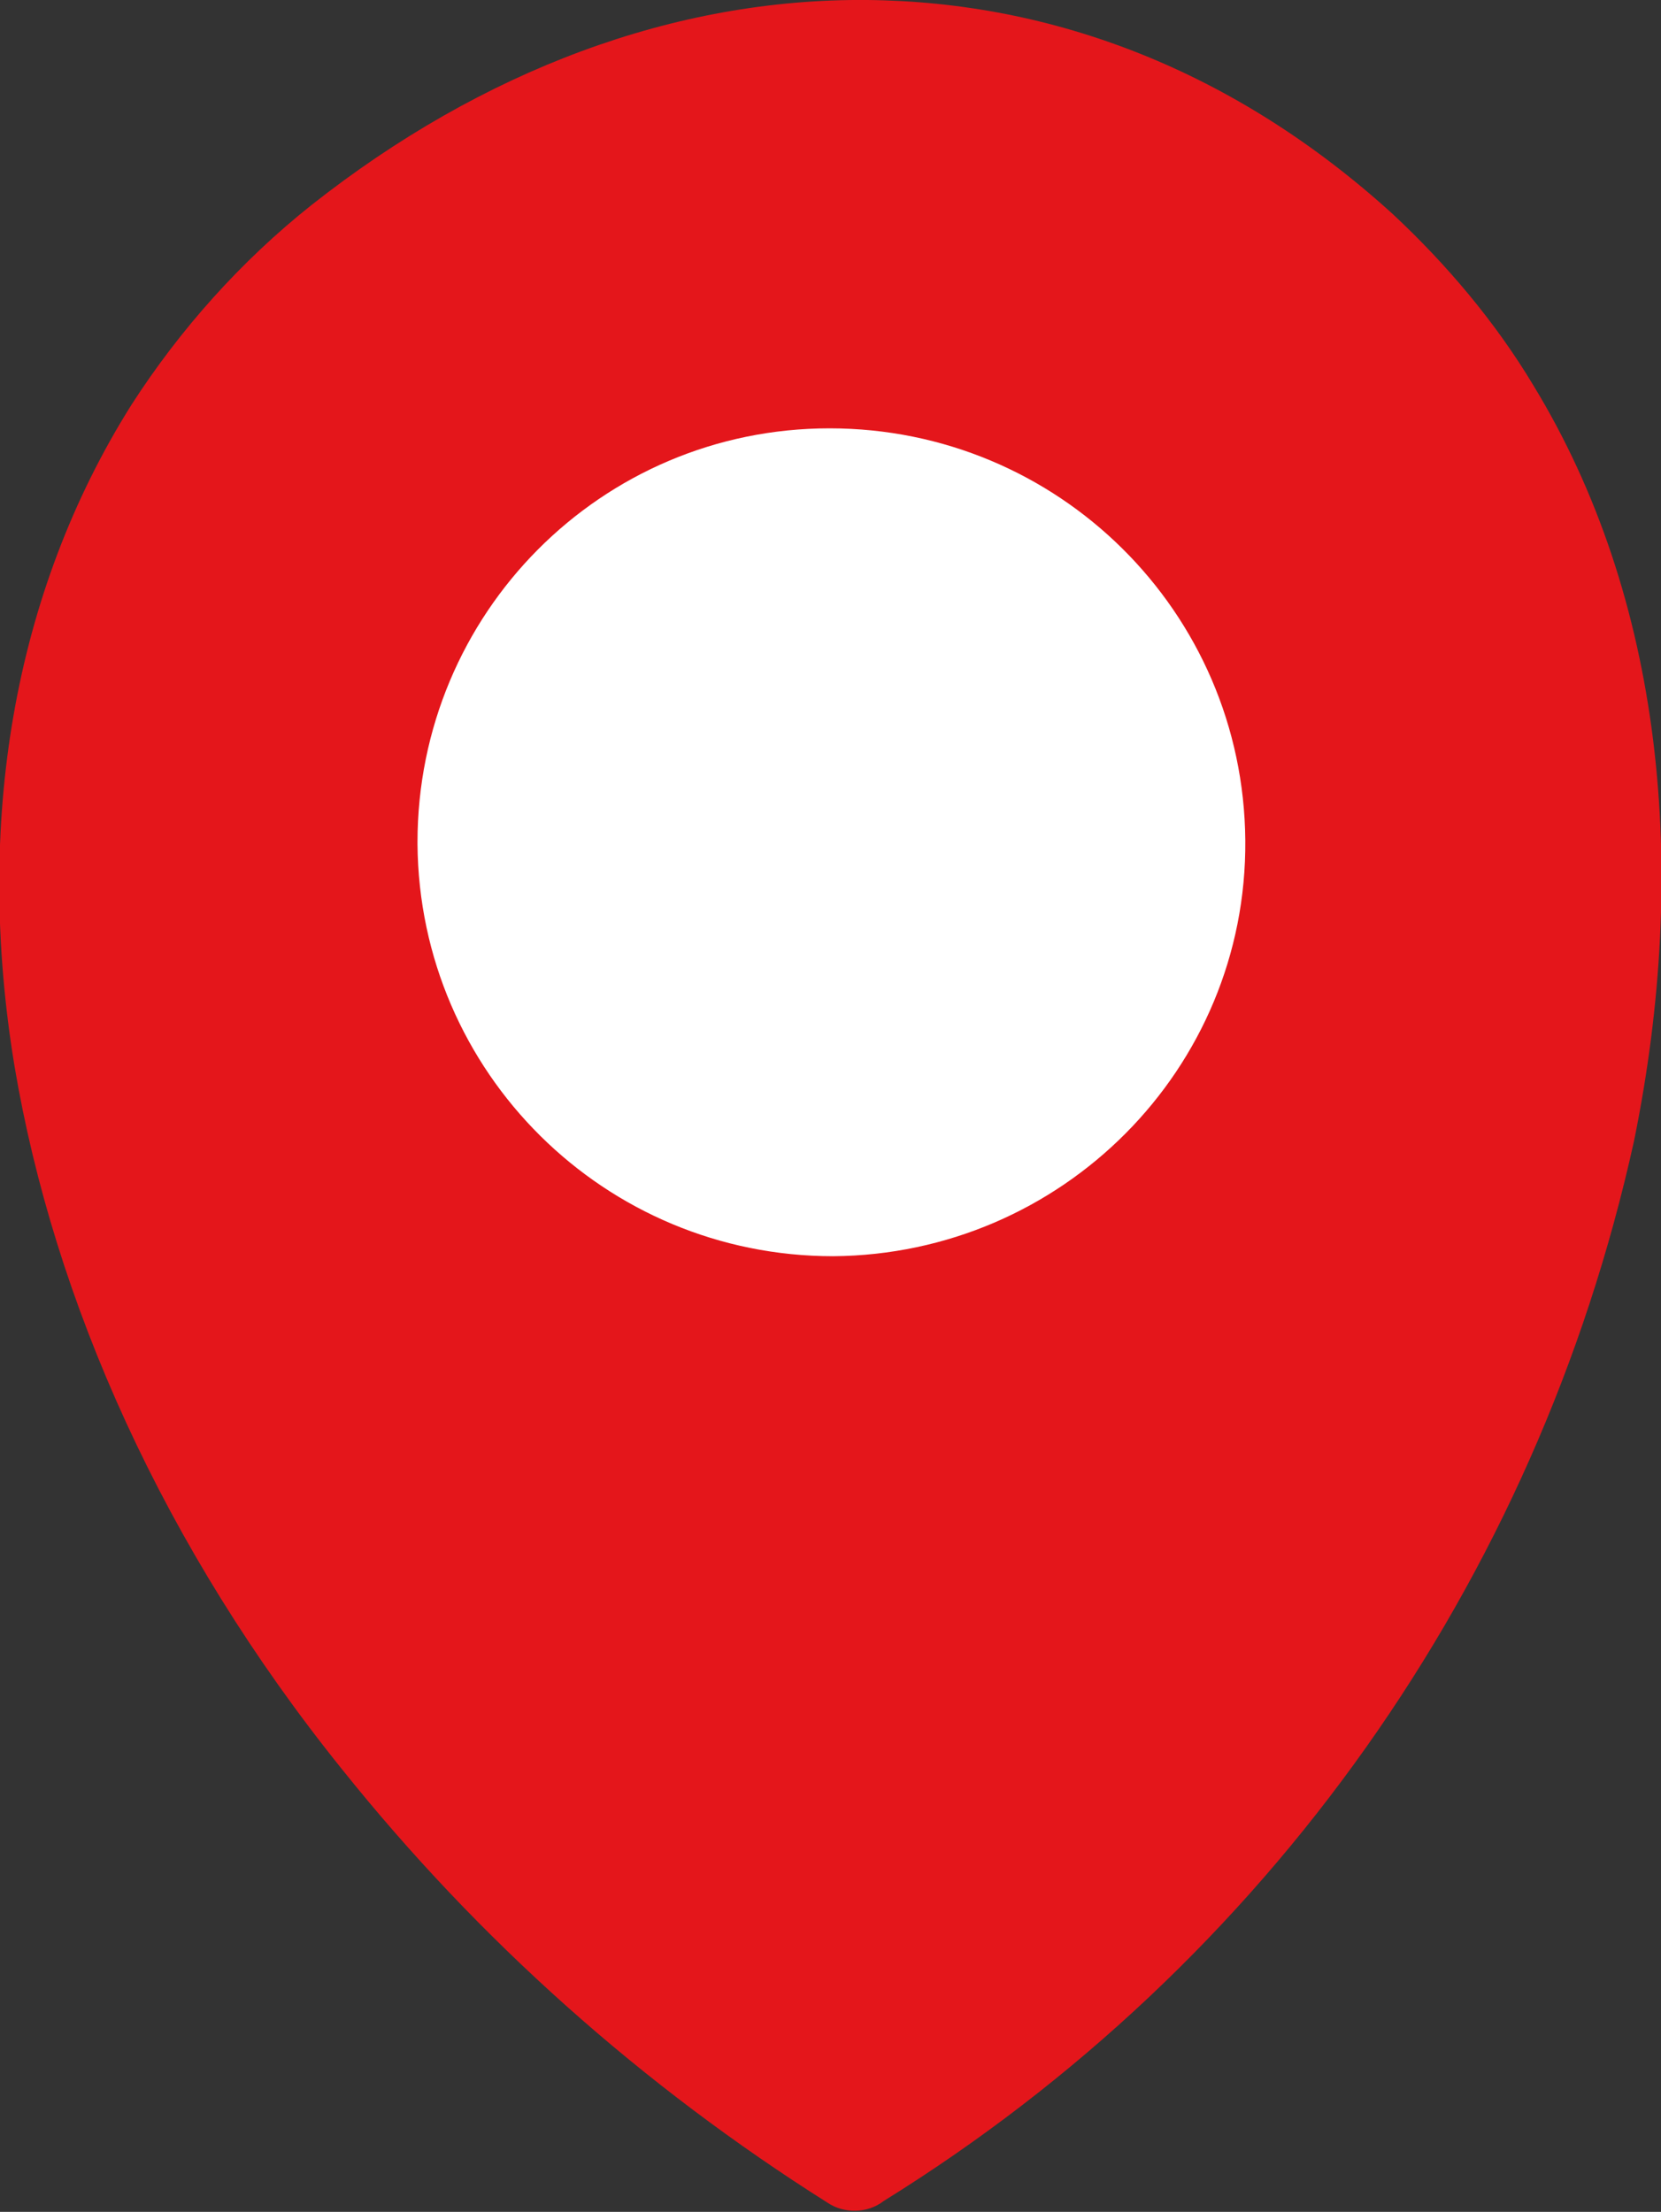
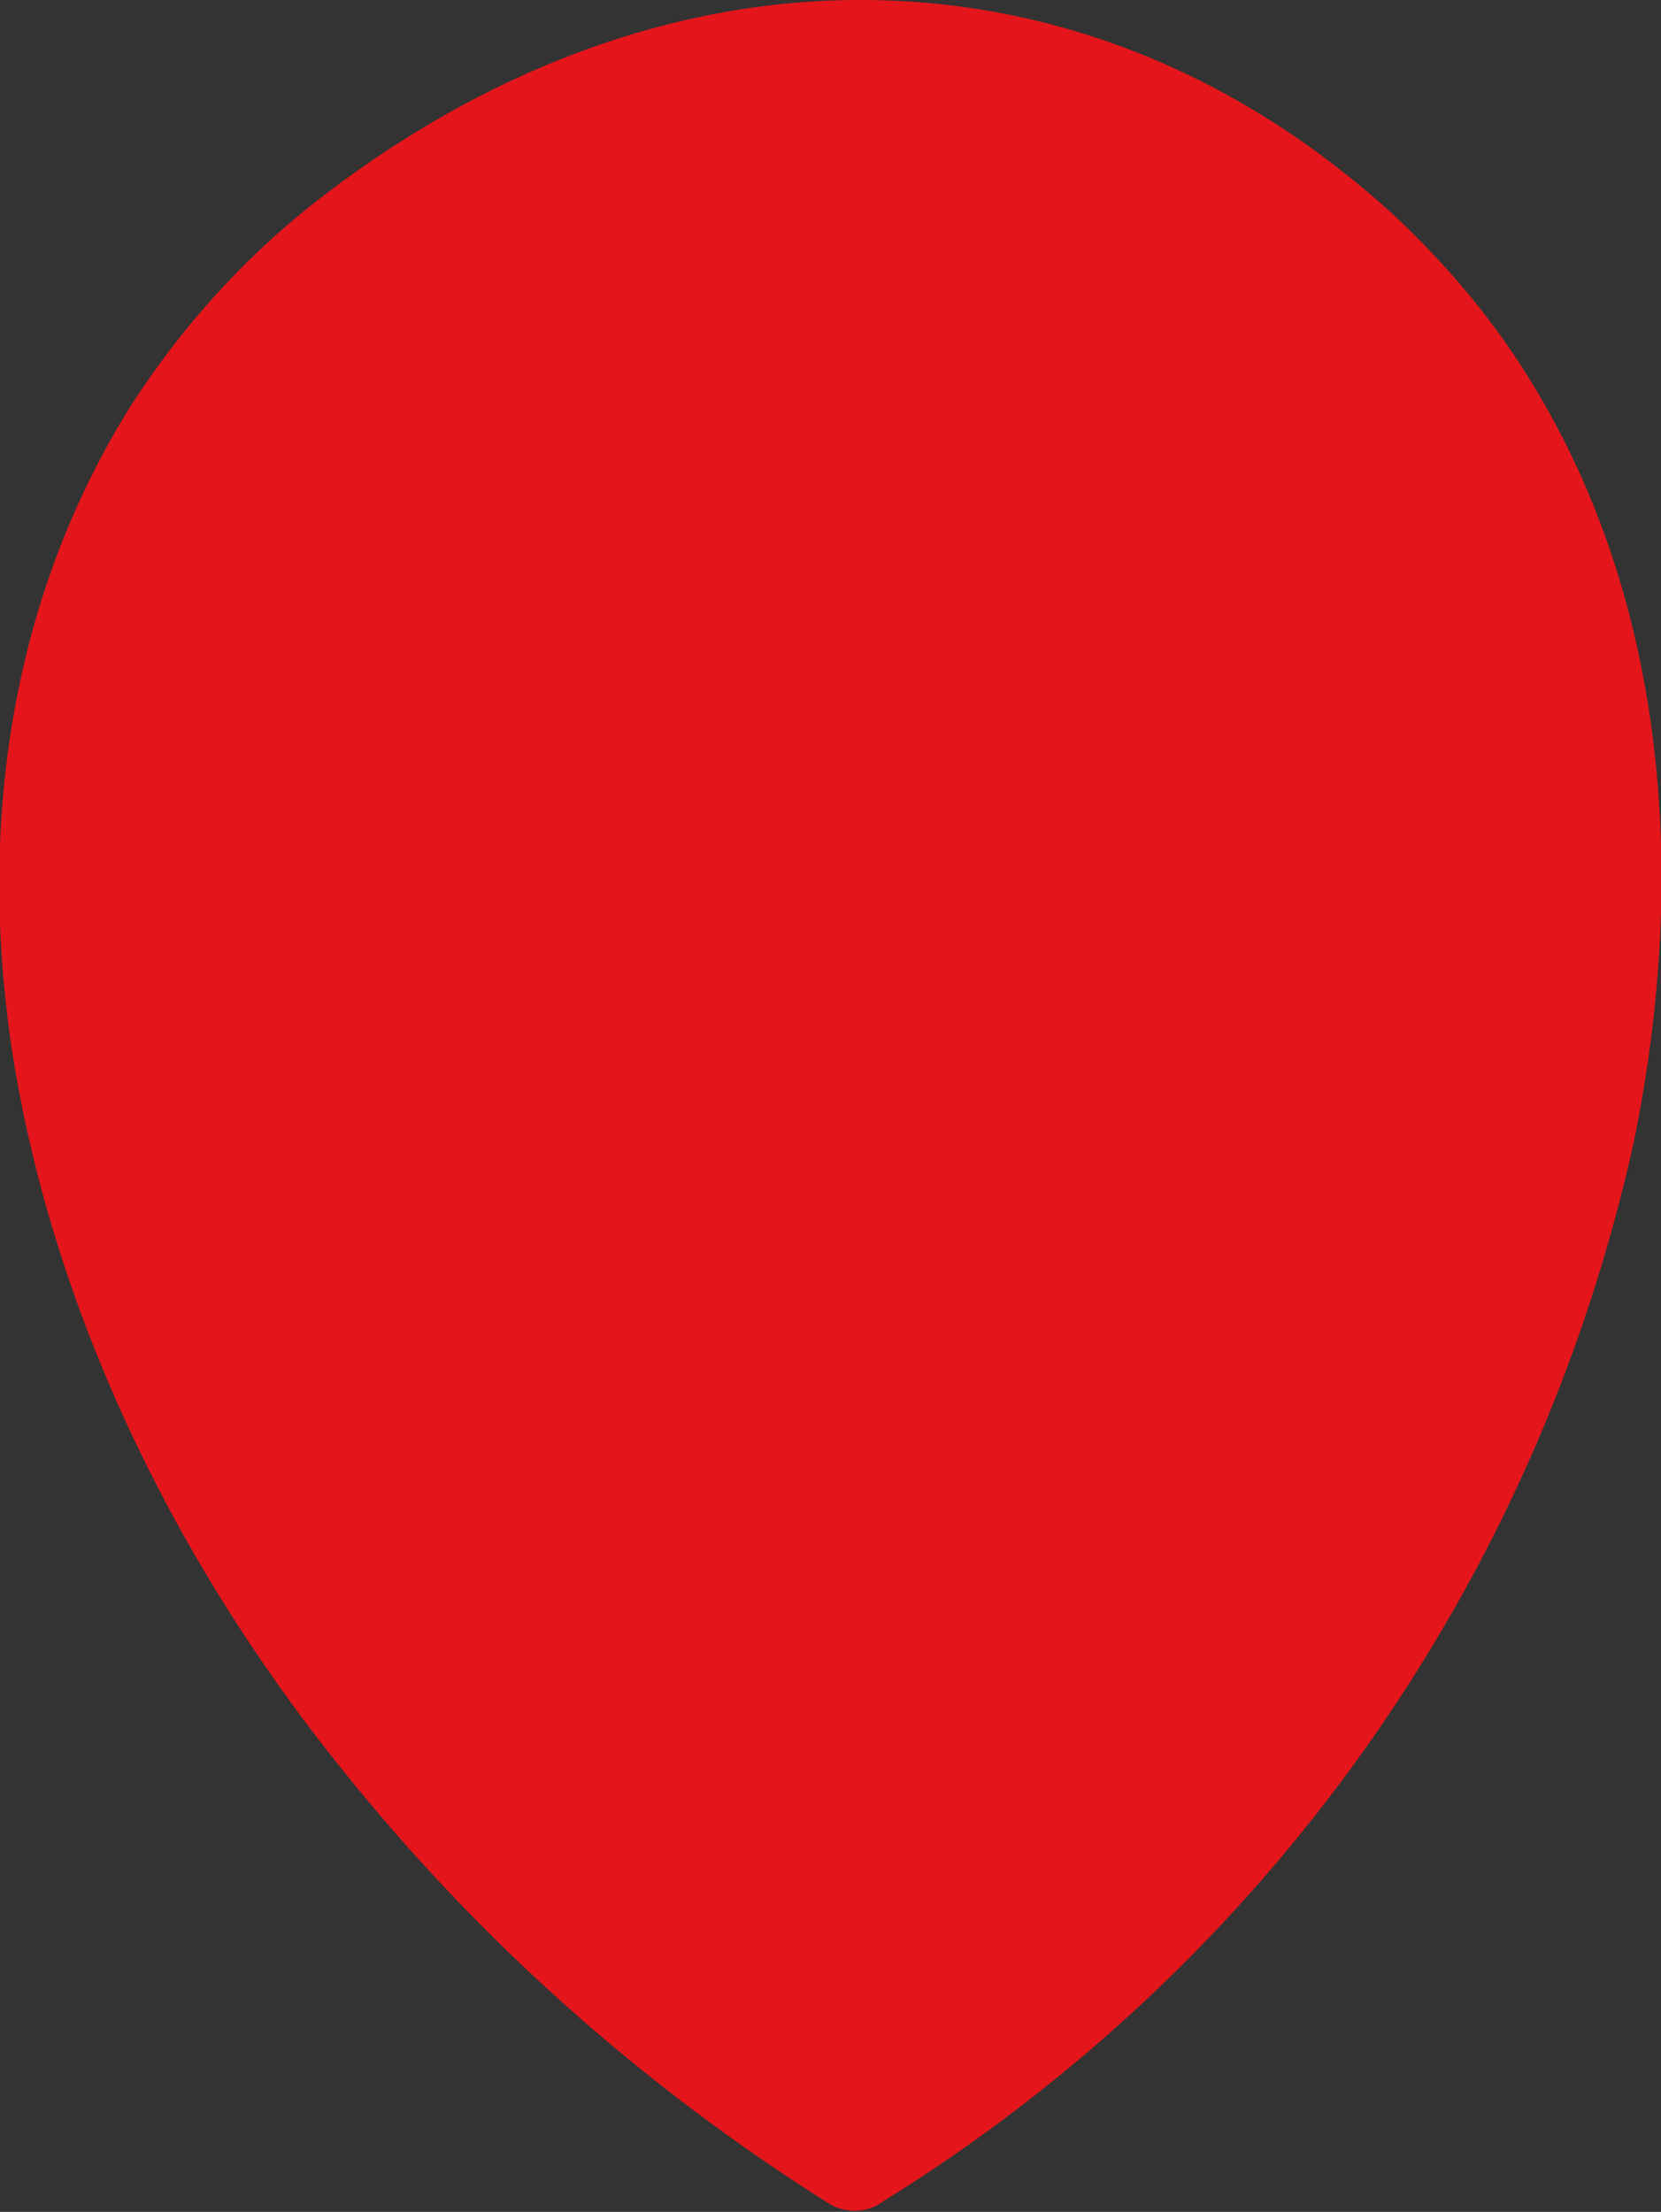
<svg xmlns="http://www.w3.org/2000/svg" version="1.1" id="Layer_1" x="0px" y="0px" viewBox="0 0 92.3 122.9" style="enable-background:new 0 0 92.3 122.9;" xml:space="preserve">
  <rect x="0" y="0" width="92.3" height="122.9" fill="#333333" stroke="none" />
  <style type="text/css">
	.st0{fill:#e4161b;}
	.st1{fill:#FFFFFF;}
</style>
  <title>pin-location</title>
  <path class="st0" d="M49.1,122.3c-0.9,0.7-2.2,0.7-3.1,0.1c-10.3-6.5-19.4-14.6-27-24.1C9.1,86,3,72.3,0.8,59.2  c-2.2-13.4-0.1-26.2,6.5-36.7c2.7-4.2,6.1-8,10-11.1C26.8,3.9,37.5-0.1,48.2,0c10.3,0.1,20.4,3.9,29.2,11.9c3,2.8,5.7,6,7.8,9.5  c7.2,11.8,8.7,26.8,5.6,42C85.4,87.9,70.4,109.1,49.1,122.3L49.1,122.3z" />
-   <path class="st1" d="M46.1,23.8c12.7,0,23,10.2,23.1,22.9s-10.2,23-22.9,23.1c-12.7,0-23-10.2-23.1-22.9c0,0,0,0,0-0.1  C23.2,34.1,33.4,23.8,46.1,23.8L46.1,23.8z" />
</svg>